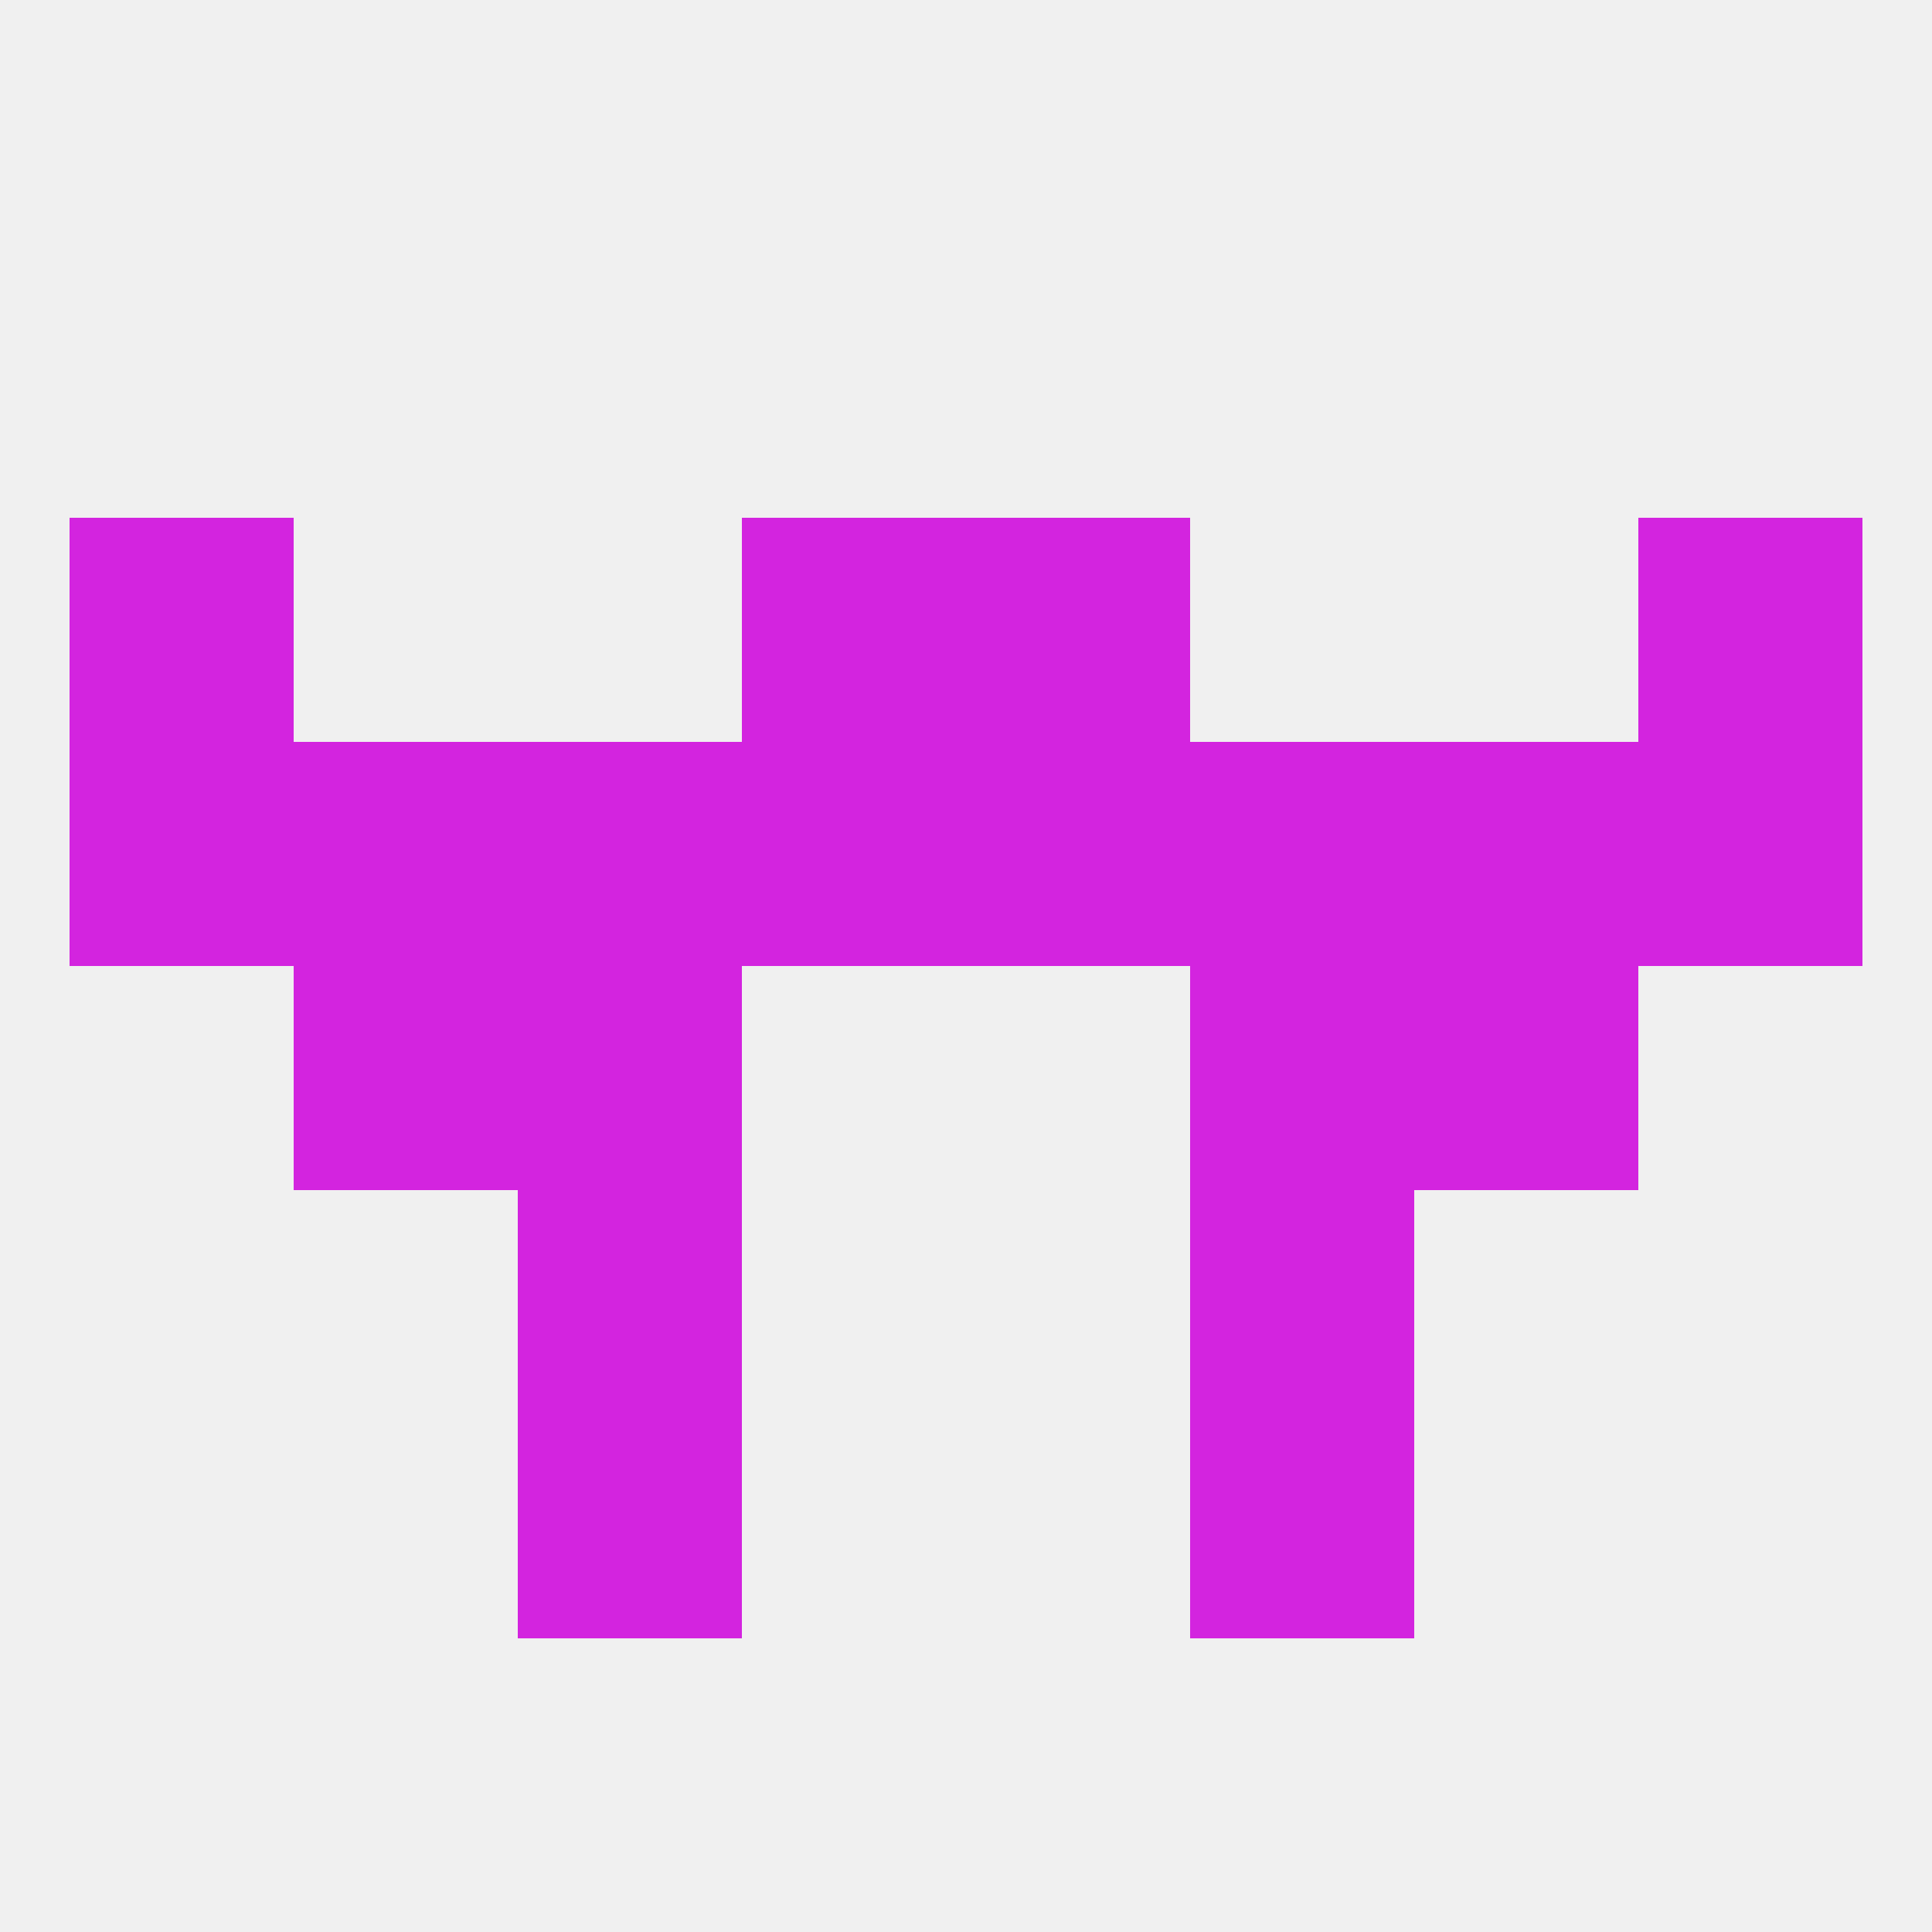
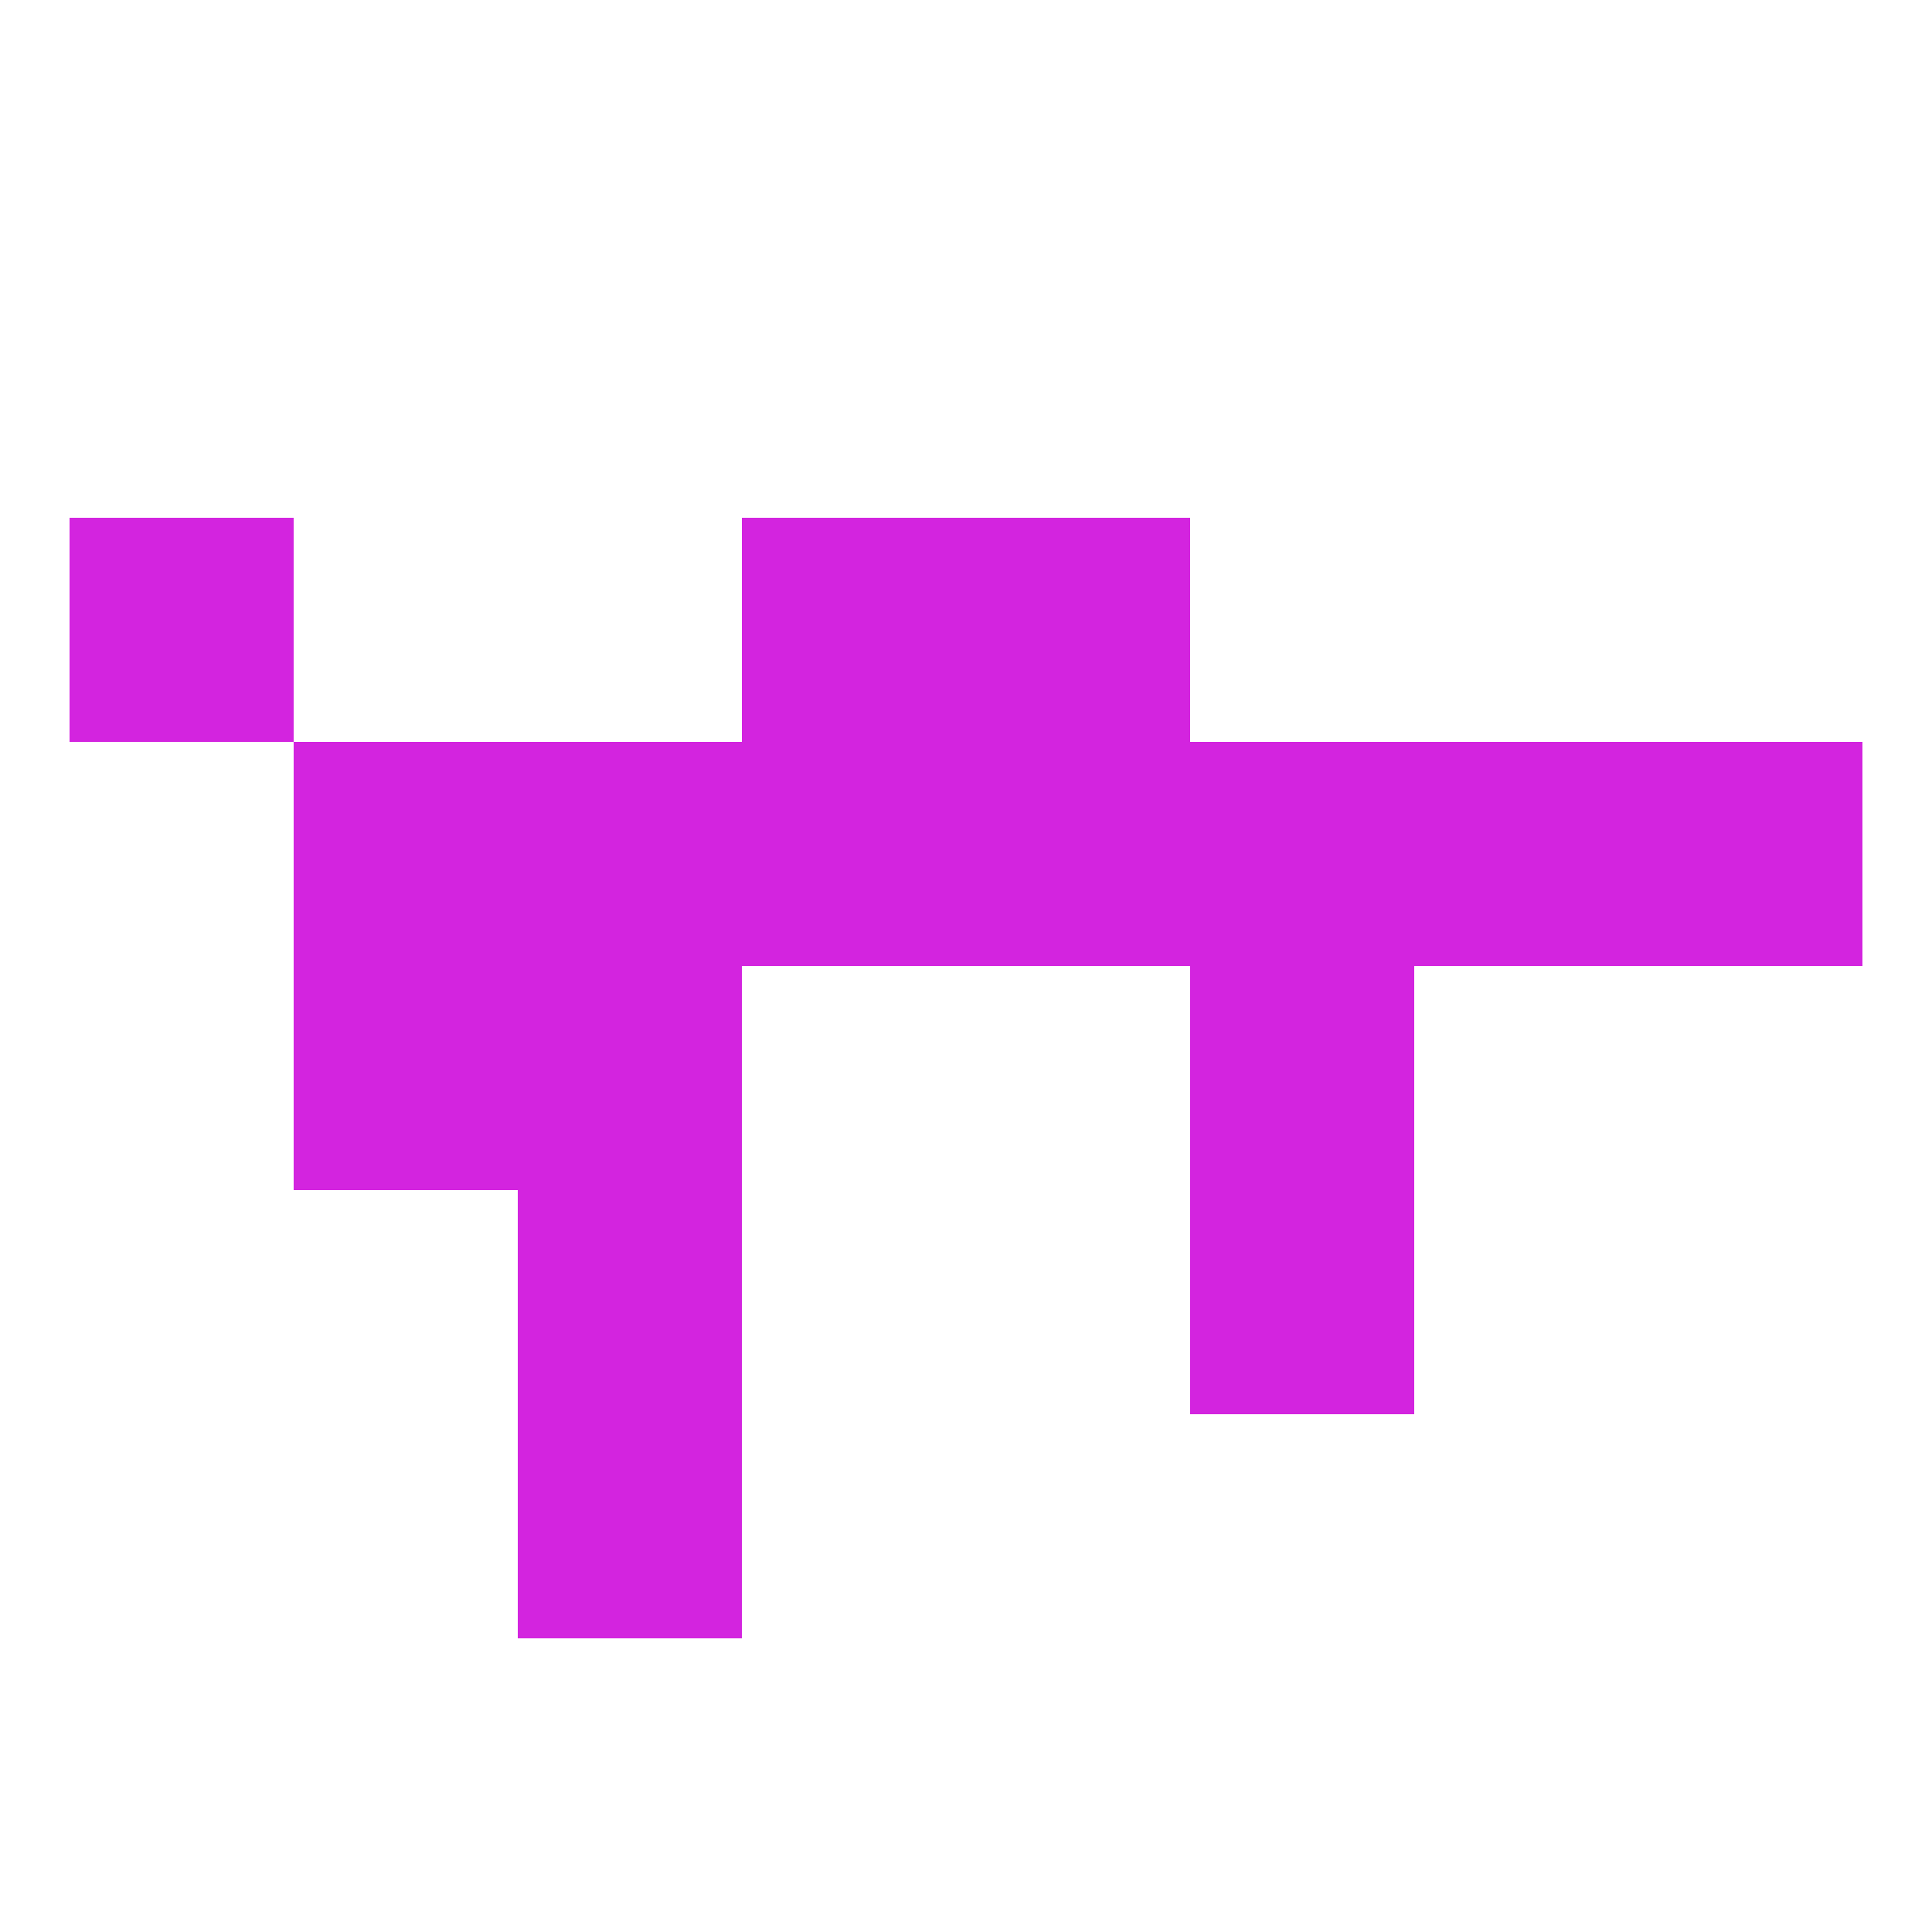
<svg xmlns="http://www.w3.org/2000/svg" version="1.1" baseprofile="full" width="250" height="250" viewBox="0 0 250 250">
-   <rect width="100%" height="100%" fill="rgba(240,240,240,255)" />
  <rect x="154" y="125" width="29" height="29" fill="rgba(211,36,223,255)" />
  <rect x="38" y="125" width="29" height="29" fill="rgba(211,36,223,255)" />
-   <rect x="183" y="125" width="29" height="29" fill="rgba(211,36,223,255)" />
  <rect x="67" y="125" width="29" height="29" fill="rgba(211,36,223,255)" />
  <rect x="67" y="154" width="29" height="29" fill="rgba(211,36,223,255)" />
  <rect x="154" y="154" width="29" height="29" fill="rgba(211,36,223,255)" />
  <rect x="67" y="183" width="29" height="29" fill="rgba(211,36,223,255)" />
-   <rect x="154" y="183" width="29" height="29" fill="rgba(211,36,223,255)" />
  <rect x="96" y="96" width="29" height="29" fill="rgba(211,36,223,255)" />
  <rect x="125" y="96" width="29" height="29" fill="rgba(211,36,223,255)" />
-   <rect x="9" y="96" width="29" height="29" fill="rgba(211,36,223,255)" />
  <rect x="212" y="96" width="29" height="29" fill="rgba(211,36,223,255)" />
  <rect x="38" y="96" width="29" height="29" fill="rgba(211,36,223,255)" />
  <rect x="67" y="96" width="29" height="29" fill="rgba(211,36,223,255)" />
  <rect x="154" y="96" width="29" height="29" fill="rgba(211,36,223,255)" />
  <rect x="183" y="96" width="29" height="29" fill="rgba(211,36,223,255)" />
  <rect x="96" y="67" width="29" height="29" fill="rgba(211,36,223,255)" />
  <rect x="125" y="67" width="29" height="29" fill="rgba(211,36,223,255)" />
  <rect x="9" y="67" width="29" height="29" fill="rgba(211,36,223,255)" />
-   <rect x="212" y="67" width="29" height="29" fill="rgba(211,36,223,255)" />
</svg>